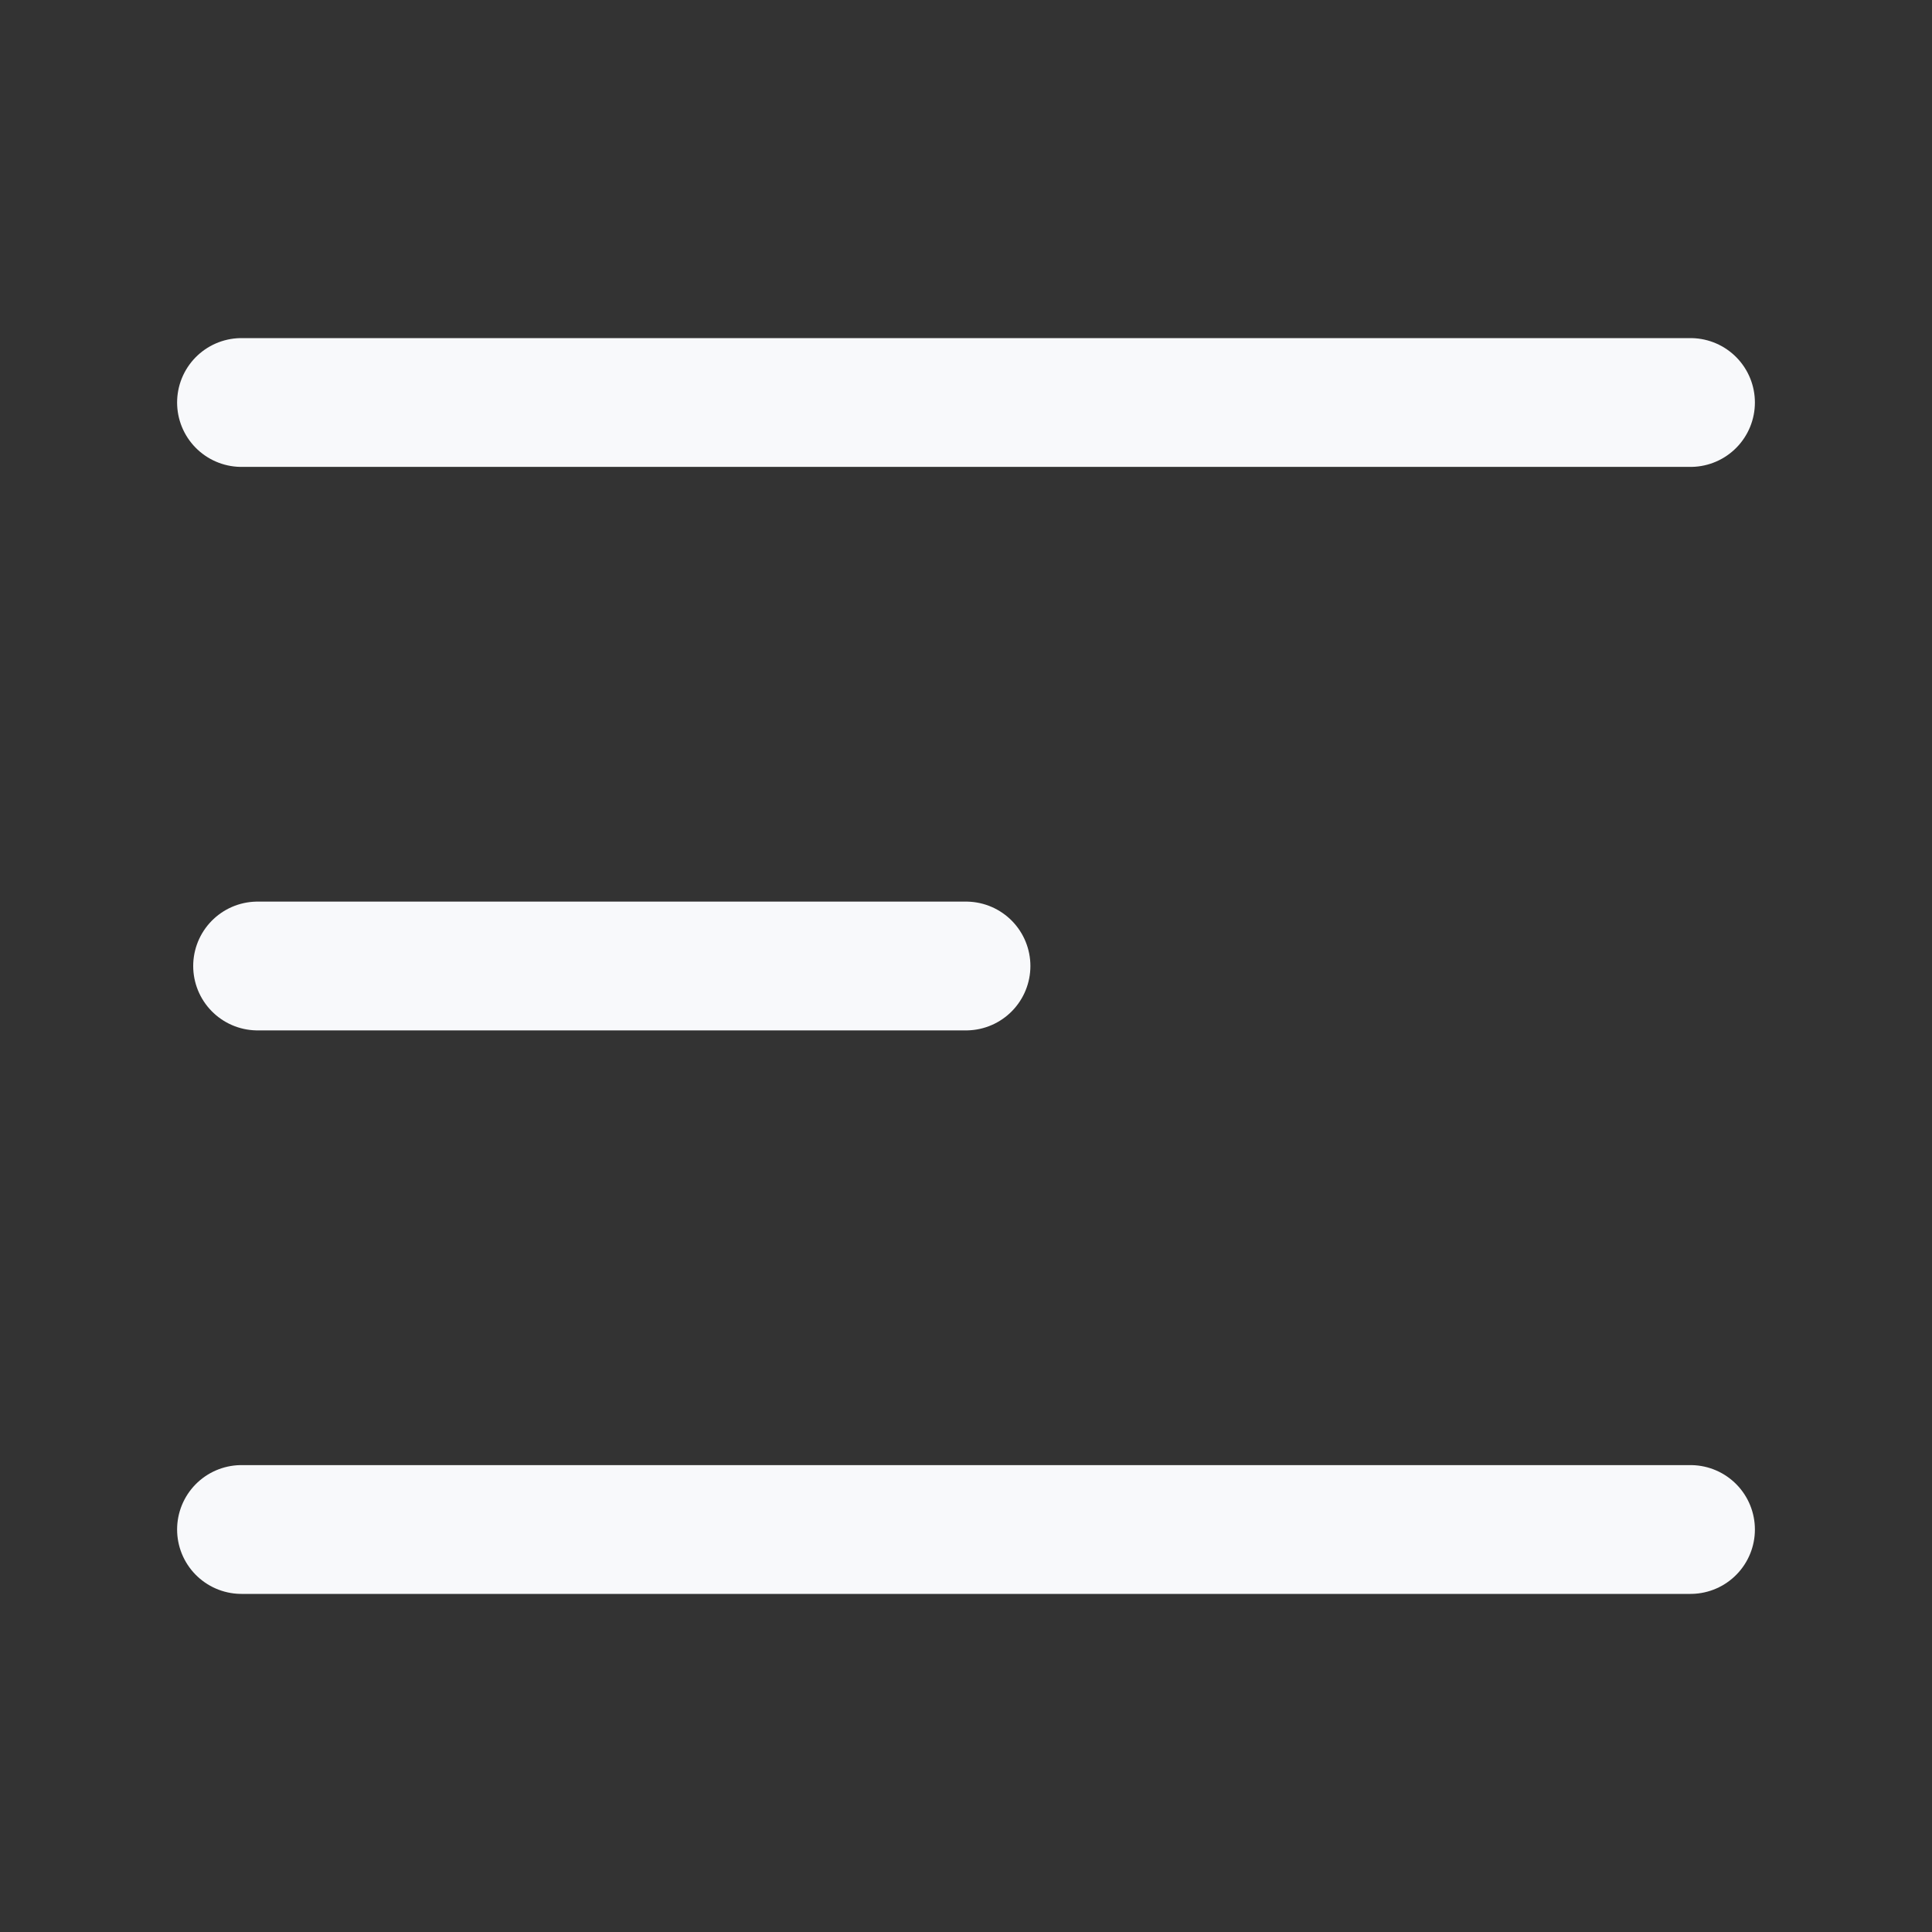
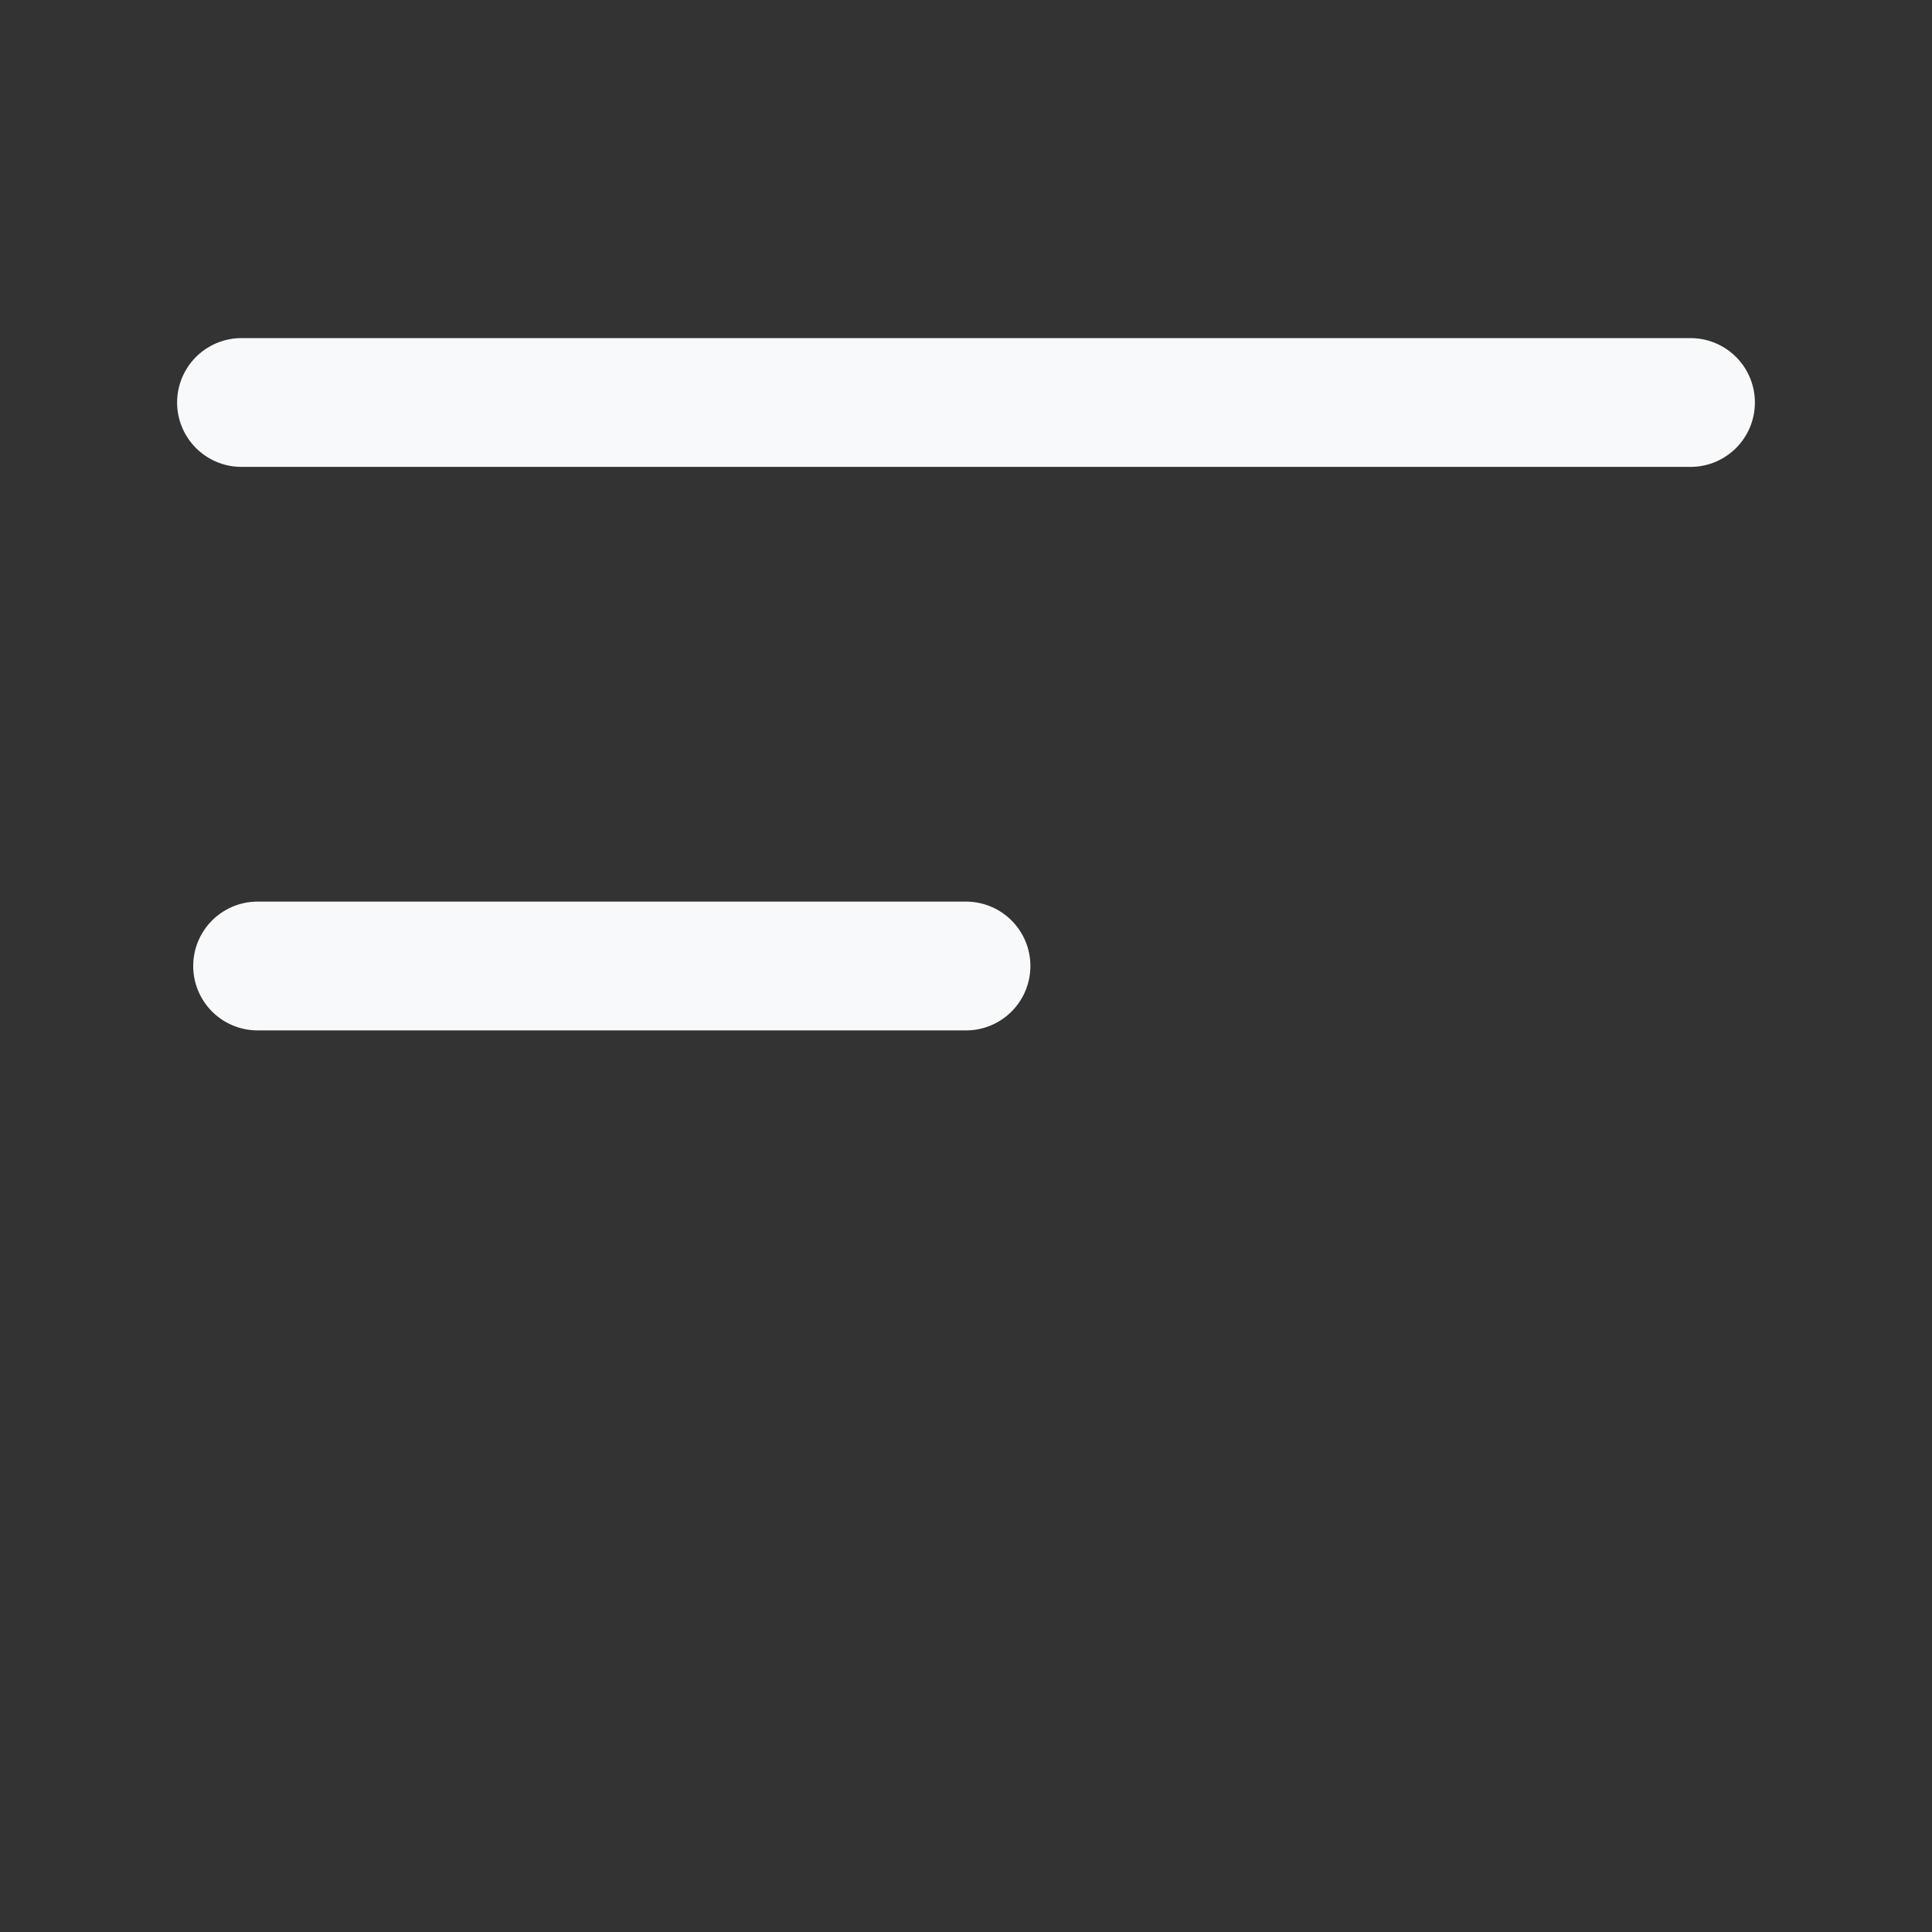
<svg xmlns="http://www.w3.org/2000/svg" width="30" height="30" viewBox="0 0 30 30" fill="none">
  <rect x="0" y="0" width="30" height="30" fill="#333333" stroke="none" />
  <path d="M3.75 6.25H26.25" stroke="#F8F9FB" stroke-width="2" stroke-linecap="round" stroke-linejoin="round" />
  <path d="M4 15H15" stroke="#F8F9FB" stroke-width="2" stroke-linecap="round" stroke-linejoin="round" />
-   <path d="M3.75 23.75H26.25" stroke="#F8F9FB" stroke-width="2" stroke-linecap="round" stroke-linejoin="round" />
</svg>